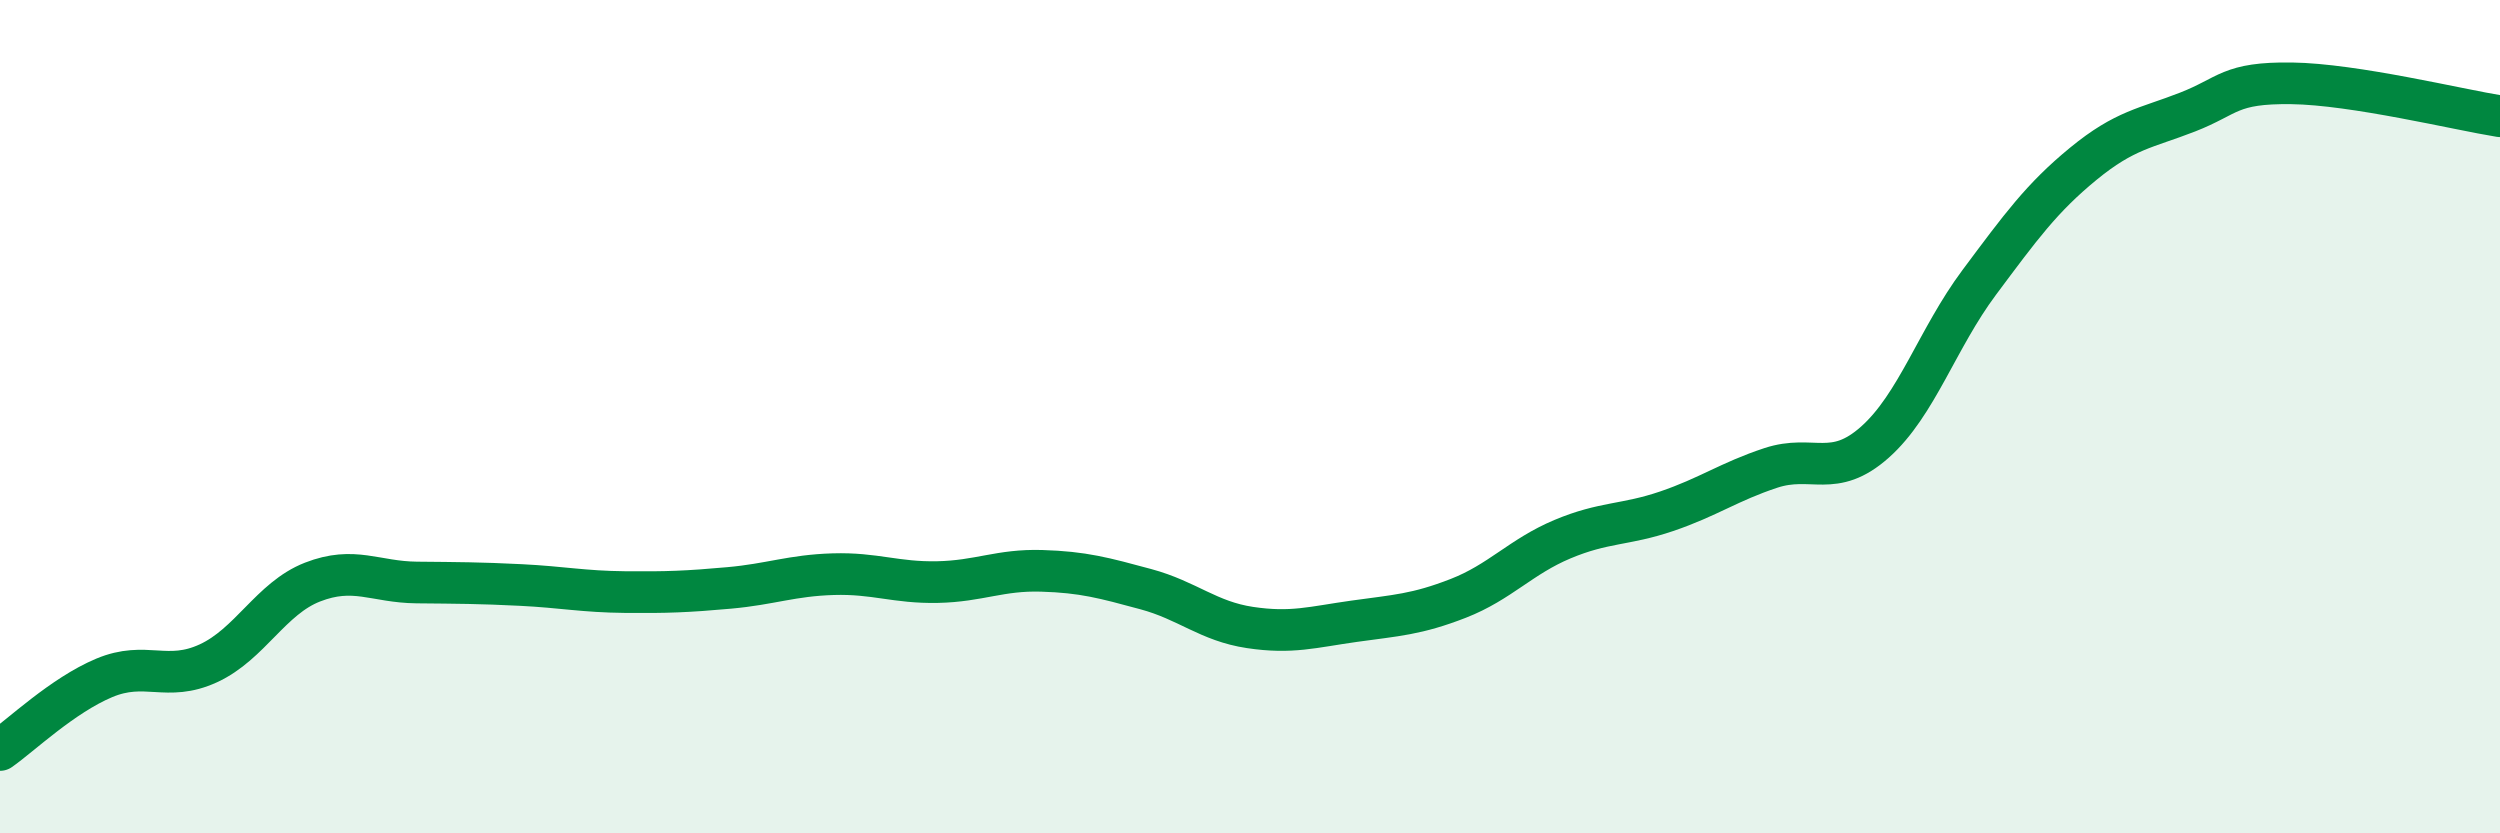
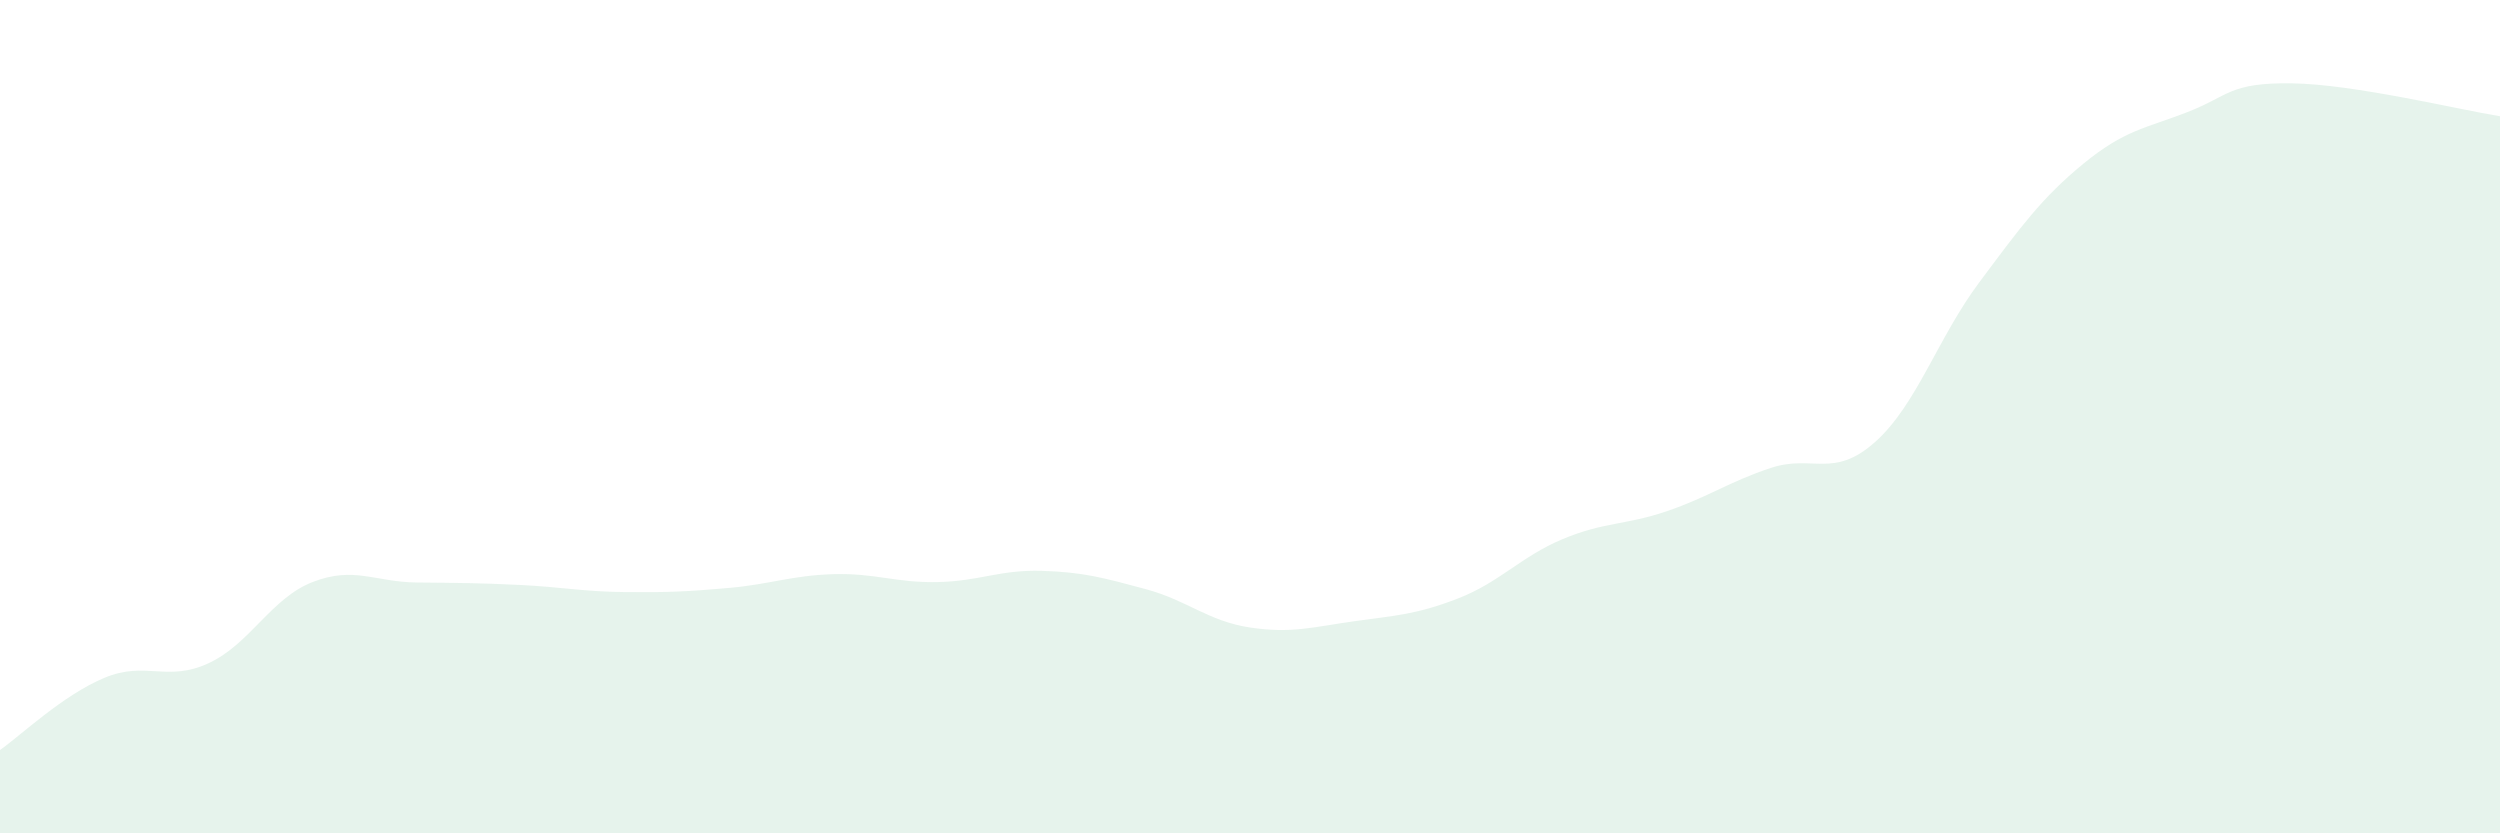
<svg xmlns="http://www.w3.org/2000/svg" width="60" height="20" viewBox="0 0 60 20">
  <path d="M 0,18 C 0.5,17.65 1.5,16.69 2.5,16.27 C 3.5,15.85 4,16.38 5,15.92 C 6,15.46 6.5,14.36 7.5,13.97 C 8.5,13.58 9,13.97 10,13.98 C 11,13.99 11.5,13.99 12.5,14.04 C 13.5,14.09 14,14.2 15,14.21 C 16,14.22 16.5,14.2 17.5,14.11 C 18.5,14.02 19,13.81 20,13.78 C 21,13.75 21.5,13.99 22.5,13.97 C 23.5,13.95 24,13.67 25,13.7 C 26,13.73 26.5,13.87 27.5,14.14 C 28.5,14.41 29,14.91 30,15.06 C 31,15.21 31.5,15.05 32.5,14.91 C 33.5,14.77 34,14.75 35,14.36 C 36,13.97 36.5,13.36 37.5,12.94 C 38.5,12.52 39,12.61 40,12.27 C 41,11.93 41.5,11.56 42.5,11.23 C 43.5,10.9 44,11.5 45,10.61 C 46,9.72 46.5,8.12 47.5,6.78 C 48.5,5.44 49,4.75 50,3.93 C 51,3.11 51.5,3.08 52.5,2.69 C 53.5,2.3 53.5,1.98 55,2 C 56.5,2.02 59,2.63 60,2.79L60 20L0 20Z" fill="#008740" opacity="0.1" stroke-linecap="round" stroke-linejoin="round" />
-   <path d="M 0,18 C 0.5,17.65 1.5,16.69 2.5,16.27 C 3.5,15.85 4,16.38 5,15.92 C 6,15.46 6.5,14.36 7.5,13.97 C 8.5,13.58 9,13.97 10,13.98 C 11,13.99 11.5,13.99 12.5,14.04 C 13.5,14.09 14,14.2 15,14.21 C 16,14.22 16.5,14.2 17.5,14.11 C 18.5,14.02 19,13.81 20,13.78 C 21,13.75 21.5,13.99 22.5,13.97 C 23.5,13.95 24,13.67 25,13.7 C 26,13.73 26.5,13.87 27.5,14.14 C 28.5,14.41 29,14.91 30,15.06 C 31,15.21 31.5,15.05 32.5,14.91 C 33.5,14.77 34,14.75 35,14.36 C 36,13.97 36.5,13.36 37.5,12.94 C 38.5,12.52 39,12.61 40,12.27 C 41,11.93 41.5,11.56 42.5,11.23 C 43.5,10.9 44,11.5 45,10.61 C 46,9.72 46.5,8.12 47.5,6.78 C 48.5,5.44 49,4.75 50,3.93 C 51,3.11 51.5,3.08 52.5,2.69 C 53.5,2.3 53.5,1.98 55,2 C 56.5,2.02 59,2.63 60,2.79" stroke="#008740" stroke-width="1" fill="none" stroke-linecap="round" stroke-linejoin="round" />
</svg>